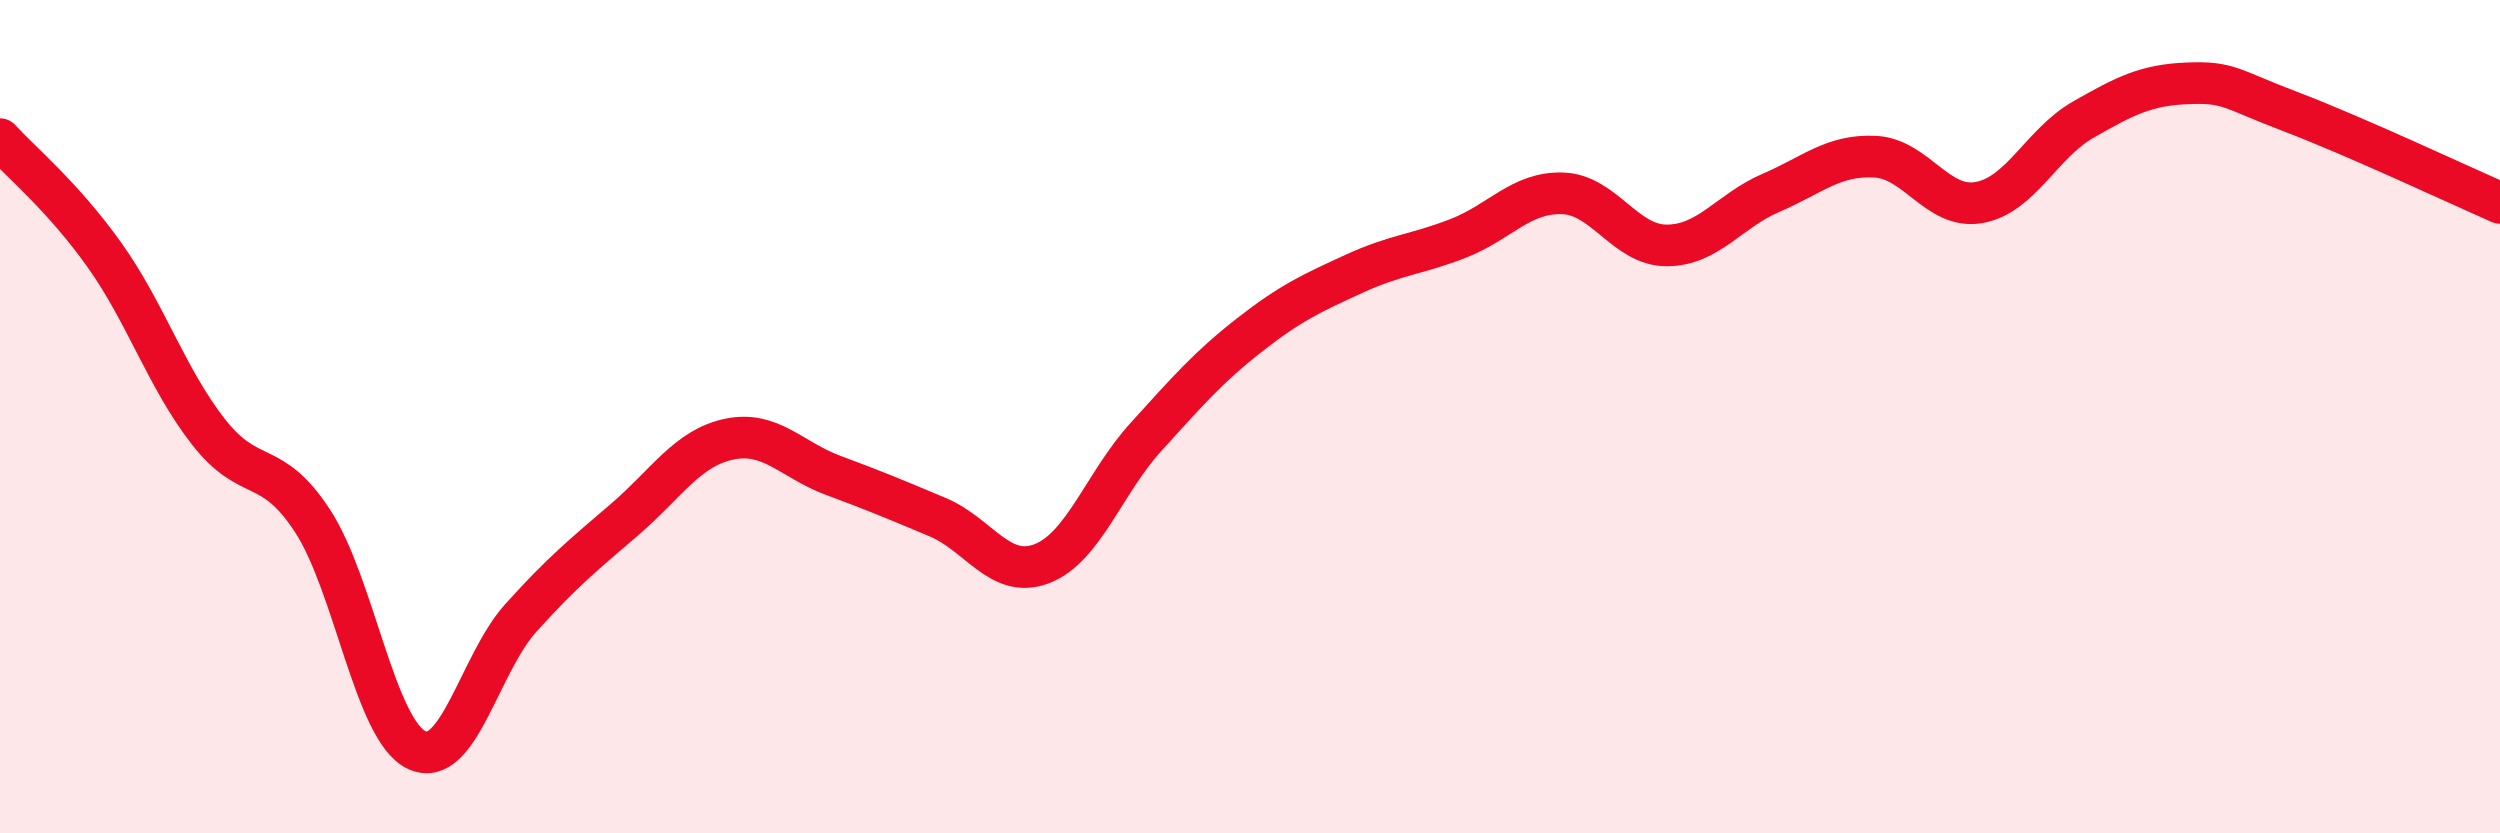
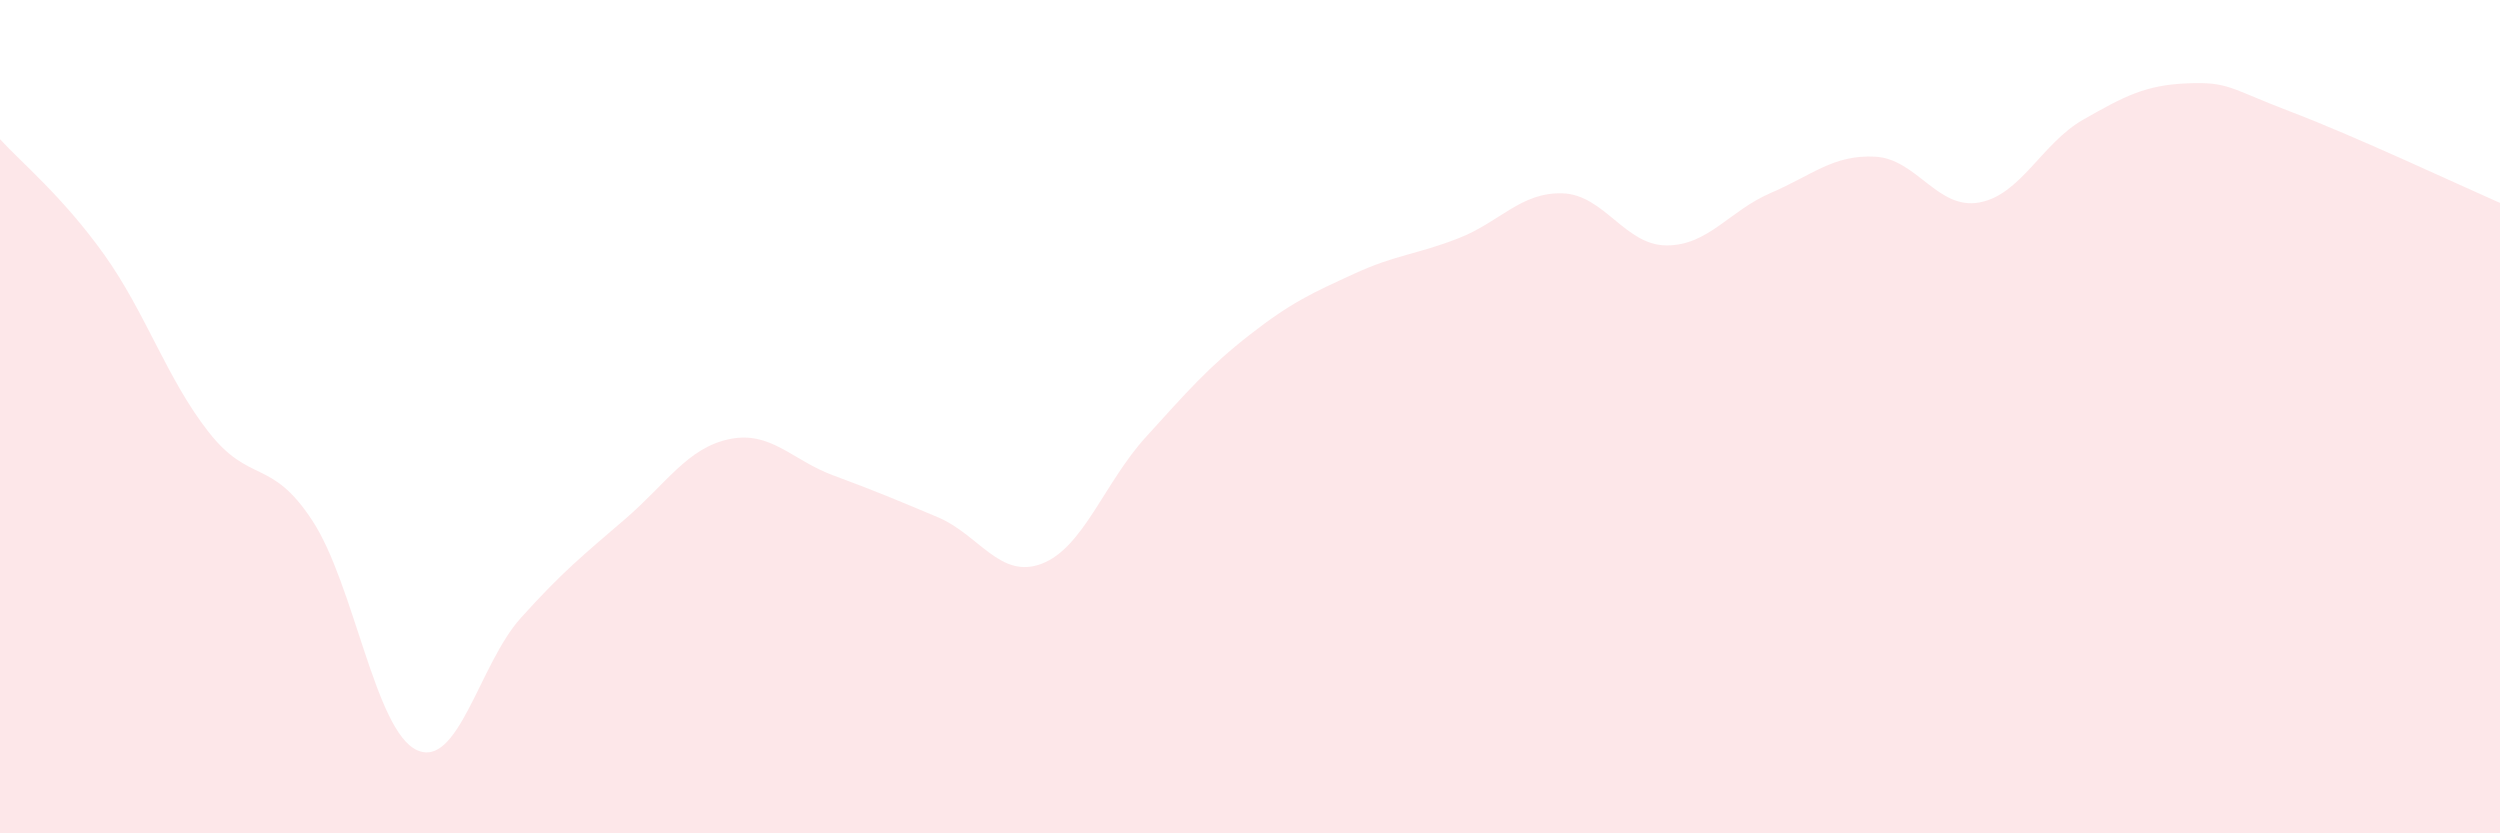
<svg xmlns="http://www.w3.org/2000/svg" width="60" height="20" viewBox="0 0 60 20">
  <path d="M 0,3.34 C 0.5,3.89 1.5,4.71 2.5,6.11 C 3.5,7.51 4,9.08 5,10.36 C 6,11.64 6.5,10.97 7.5,12.5 C 8.5,14.03 9,17.53 10,18 C 11,18.47 11.5,15.94 12.5,14.83 C 13.5,13.72 14,13.32 15,12.46 C 16,11.6 16.5,10.75 17.5,10.54 C 18.5,10.33 19,11.04 20,11.41 C 21,11.78 21.5,11.99 22.5,12.41 C 23.5,12.83 24,13.91 25,13.53 C 26,13.15 26.5,11.59 27.5,10.49 C 28.5,9.39 29,8.81 30,8.03 C 31,7.25 31.5,7.03 32.5,6.57 C 33.5,6.11 34,6.11 35,5.72 C 36,5.33 36.5,4.61 37.5,4.64 C 38.5,4.67 39,5.89 40,5.89 C 41,5.89 41.5,5.06 42.5,4.63 C 43.5,4.2 44,3.71 45,3.76 C 46,3.81 46.5,5.04 47.5,4.86 C 48.5,4.68 49,3.44 50,2.87 C 51,2.3 51.5,2.04 52.5,2 C 53.5,1.96 53.5,2.12 55,2.69 C 56.5,3.26 59,4.43 60,4.87L60 20L0 20Z" fill="#EB0A25" opacity="0.1" stroke-linecap="round" stroke-linejoin="round" />
-   <path d="M 0,3.34 C 0.5,3.89 1.5,4.71 2.5,6.11 C 3.5,7.51 4,9.08 5,10.36 C 6,11.64 6.5,10.97 7.5,12.5 C 8.5,14.03 9,17.53 10,18 C 11,18.47 11.5,15.94 12.5,14.83 C 13.5,13.72 14,13.32 15,12.46 C 16,11.6 16.5,10.75 17.5,10.54 C 18.5,10.33 19,11.04 20,11.41 C 21,11.78 21.5,11.99 22.5,12.41 C 23.5,12.83 24,13.91 25,13.53 C 26,13.15 26.5,11.59 27.5,10.49 C 28.5,9.39 29,8.81 30,8.03 C 31,7.25 31.5,7.03 32.5,6.57 C 33.5,6.11 34,6.11 35,5.72 C 36,5.33 36.5,4.61 37.5,4.64 C 38.5,4.67 39,5.89 40,5.89 C 41,5.89 41.5,5.06 42.5,4.63 C 43.5,4.2 44,3.71 45,3.76 C 46,3.81 46.5,5.04 47.5,4.86 C 48.5,4.68 49,3.44 50,2.87 C 51,2.3 51.5,2.04 52.5,2 C 53.5,1.96 53.5,2.12 55,2.69 C 56.5,3.26 59,4.43 60,4.87" stroke="#EB0A25" stroke-width="1" fill="none" stroke-linecap="round" stroke-linejoin="round" />
</svg>